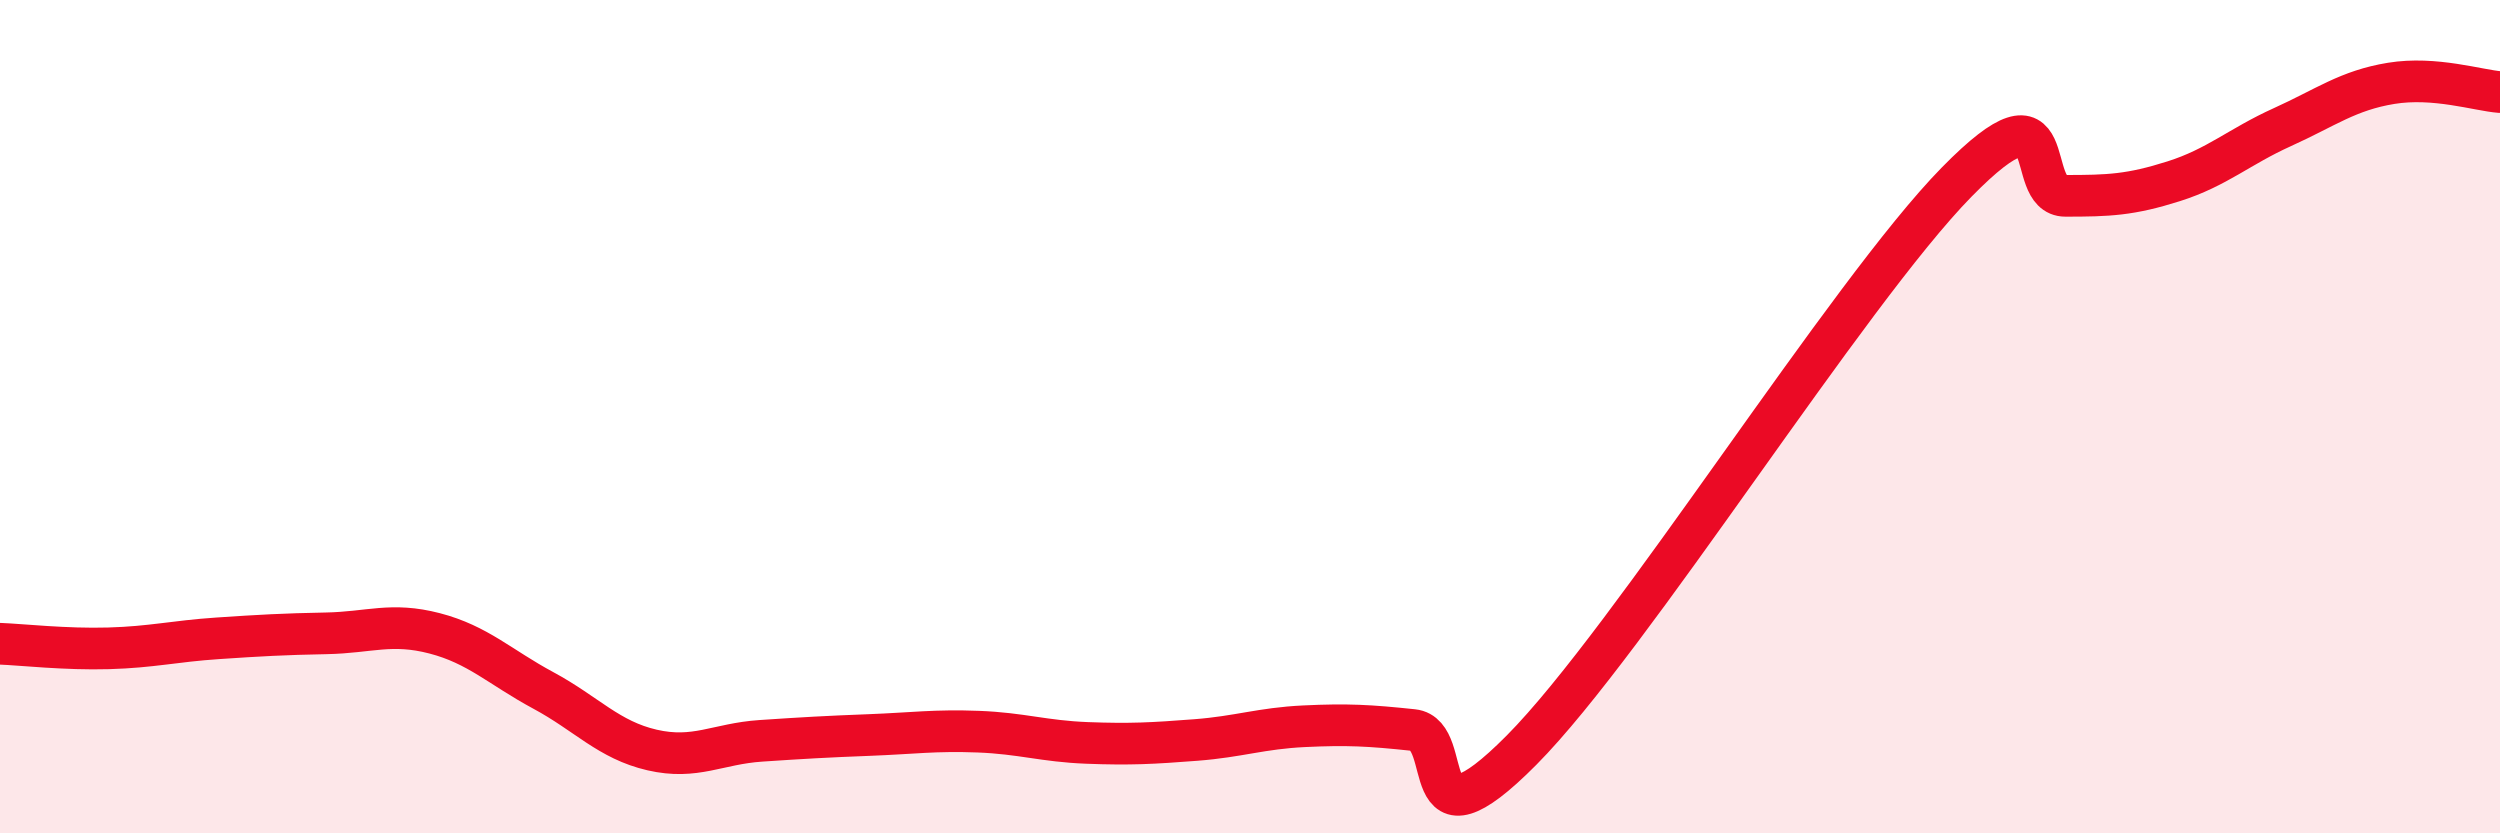
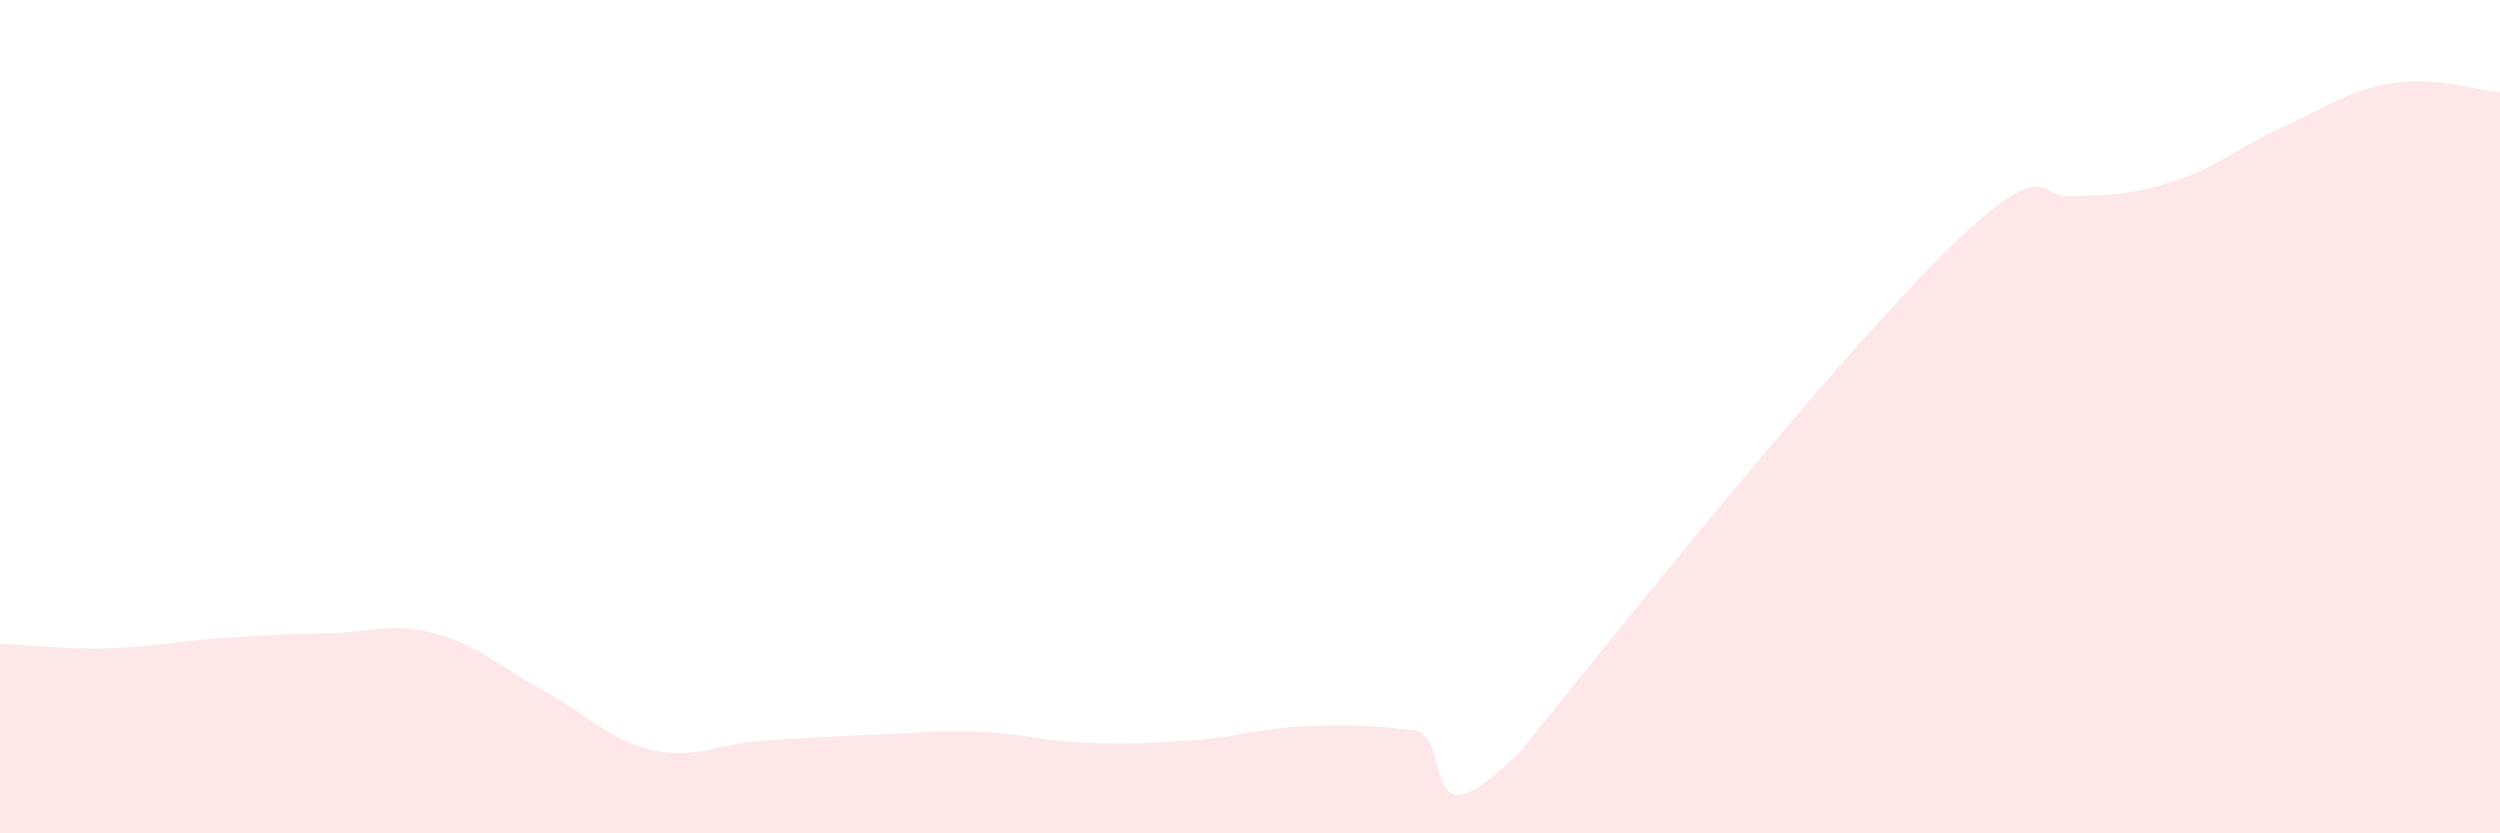
<svg xmlns="http://www.w3.org/2000/svg" width="60" height="20" viewBox="0 0 60 20">
-   <path d="M 0,15.45 C 0.52,15.47 1.57,15.59 2.61,15.56 C 3.65,15.53 4.18,15.39 5.22,15.32 C 6.26,15.25 6.79,15.22 7.83,15.2 C 8.87,15.18 9.39,14.93 10.43,15.2 C 11.47,15.47 12,16.01 13.04,16.57 C 14.08,17.13 14.61,17.76 15.65,18 C 16.69,18.24 17.22,17.85 18.26,17.78 C 19.3,17.71 19.83,17.68 20.87,17.64 C 21.91,17.6 22.44,17.52 23.48,17.56 C 24.52,17.6 25.05,17.79 26.09,17.83 C 27.13,17.87 27.66,17.84 28.7,17.76 C 29.74,17.68 30.26,17.48 31.3,17.43 C 32.34,17.38 32.87,17.41 33.91,17.52 C 34.95,17.63 33.91,20.63 36.52,18 C 39.13,15.37 44.35,7.03 46.96,4.37 C 49.57,1.71 48.53,4.7 49.57,4.7 C 50.61,4.7 51.13,4.68 52.17,4.35 C 53.21,4.02 53.74,3.52 54.78,3.05 C 55.82,2.58 56.35,2.17 57.39,2 C 58.43,1.83 59.48,2.17 60,2.21L60 20L0 20Z" fill="#EB0A25" opacity="0.1" stroke-linecap="round" stroke-linejoin="round" />
-   <path d="M 0,15.45 C 0.52,15.47 1.57,15.59 2.61,15.56 C 3.65,15.53 4.18,15.39 5.22,15.32 C 6.26,15.25 6.79,15.22 7.83,15.2 C 8.87,15.18 9.39,14.93 10.43,15.2 C 11.47,15.47 12,16.01 13.04,16.57 C 14.08,17.13 14.61,17.76 15.65,18 C 16.69,18.24 17.22,17.85 18.26,17.78 C 19.3,17.71 19.83,17.68 20.87,17.64 C 21.91,17.6 22.44,17.52 23.48,17.56 C 24.52,17.6 25.05,17.79 26.09,17.83 C 27.13,17.87 27.66,17.84 28.7,17.76 C 29.74,17.68 30.26,17.48 31.3,17.43 C 32.34,17.38 32.87,17.41 33.91,17.52 C 34.95,17.63 33.91,20.63 36.52,18 C 39.13,15.37 44.35,7.03 46.96,4.37 C 49.57,1.71 48.53,4.7 49.57,4.7 C 50.61,4.7 51.13,4.68 52.17,4.35 C 53.21,4.02 53.74,3.52 54.78,3.05 C 55.82,2.58 56.35,2.17 57.39,2 C 58.43,1.83 59.48,2.17 60,2.21" stroke="#EB0A25" stroke-width="1" fill="none" stroke-linecap="round" stroke-linejoin="round" />
+   <path d="M 0,15.45 C 0.52,15.47 1.57,15.59 2.61,15.56 C 3.65,15.53 4.18,15.39 5.22,15.32 C 6.26,15.25 6.79,15.22 7.83,15.2 C 8.87,15.18 9.39,14.93 10.43,15.2 C 11.47,15.47 12,16.01 13.04,16.57 C 14.08,17.13 14.61,17.76 15.65,18 C 16.69,18.24 17.22,17.85 18.26,17.78 C 19.3,17.71 19.83,17.68 20.87,17.64 C 21.91,17.6 22.44,17.52 23.48,17.56 C 24.52,17.6 25.05,17.79 26.09,17.83 C 27.13,17.87 27.66,17.84 28.7,17.76 C 29.74,17.68 30.26,17.48 31.3,17.43 C 32.34,17.38 32.87,17.41 33.91,17.52 C 34.95,17.63 33.91,20.63 36.52,18 C 49.57,1.71 48.53,4.7 49.57,4.7 C 50.61,4.7 51.13,4.68 52.17,4.35 C 53.21,4.02 53.74,3.52 54.78,3.05 C 55.82,2.58 56.35,2.17 57.39,2 C 58.43,1.83 59.48,2.17 60,2.21L60 20L0 20Z" fill="#EB0A25" opacity="0.1" stroke-linecap="round" stroke-linejoin="round" />
</svg>